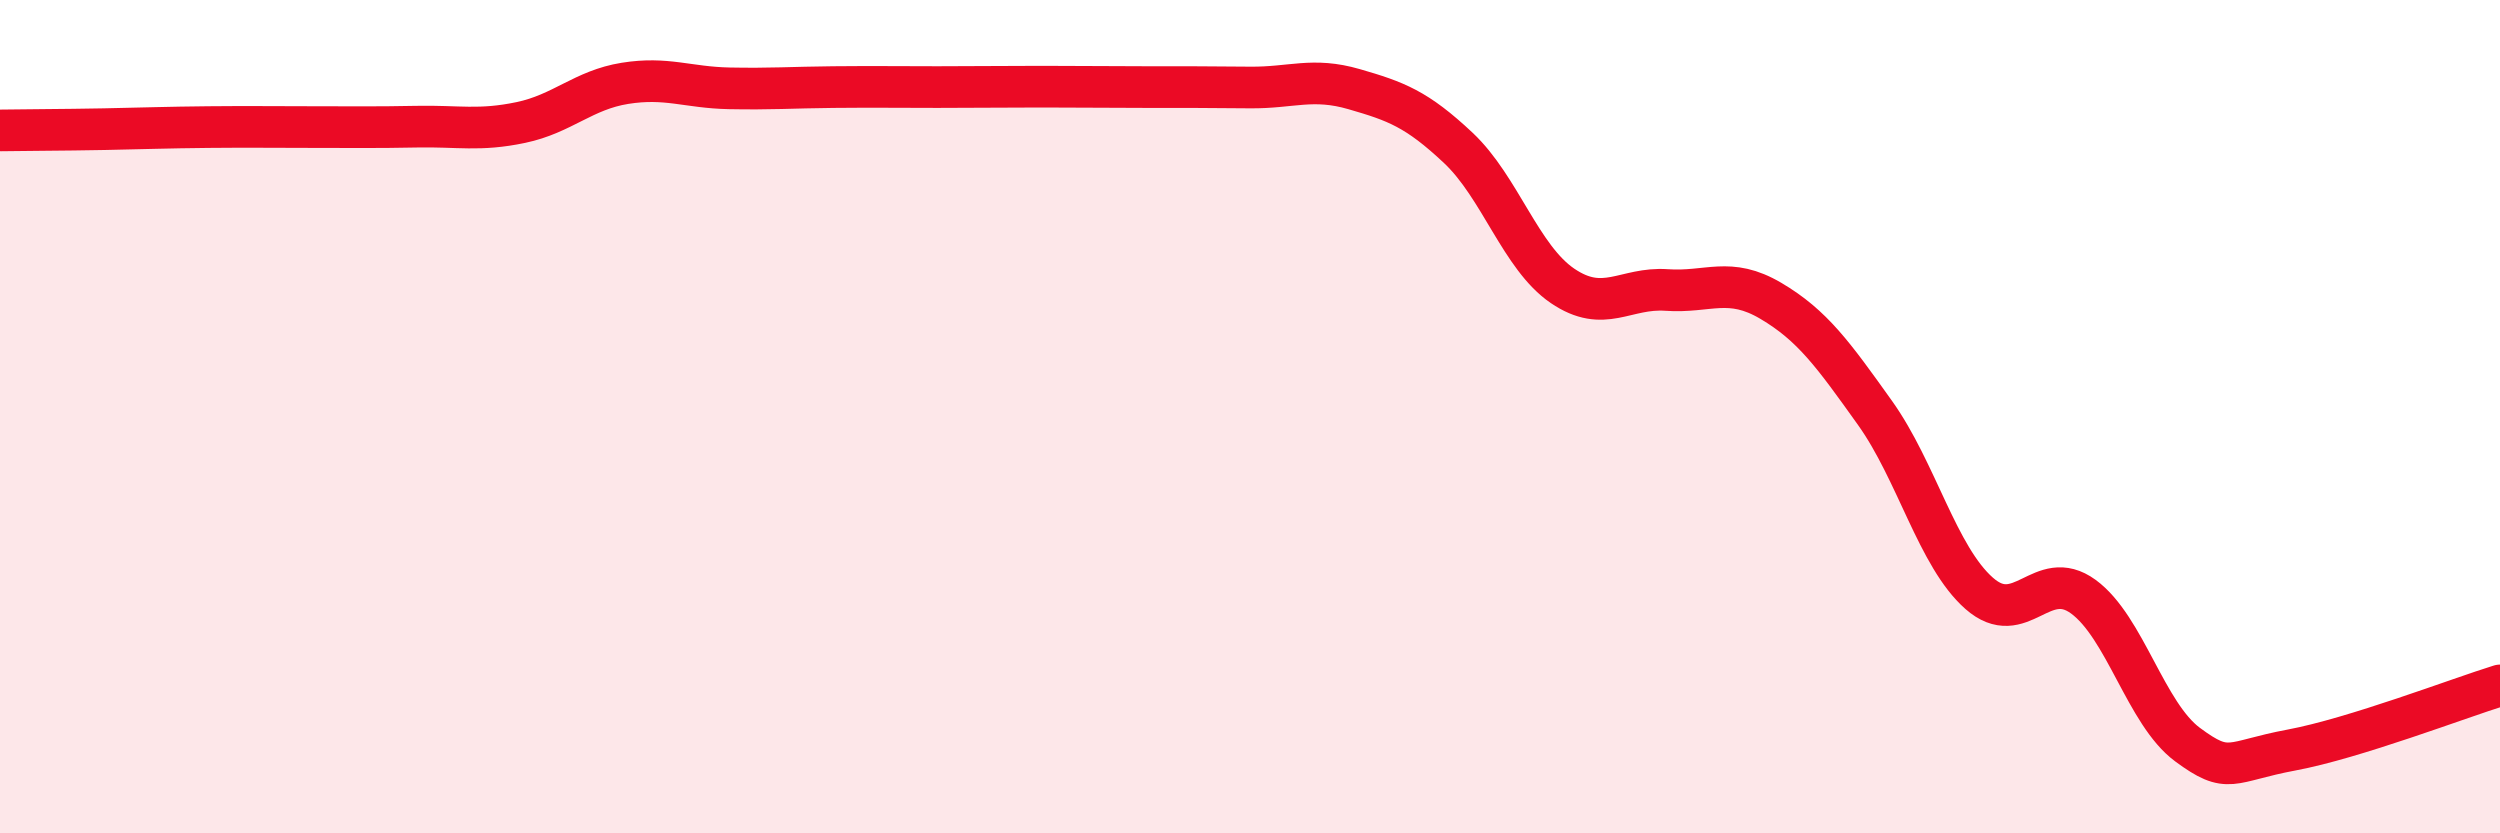
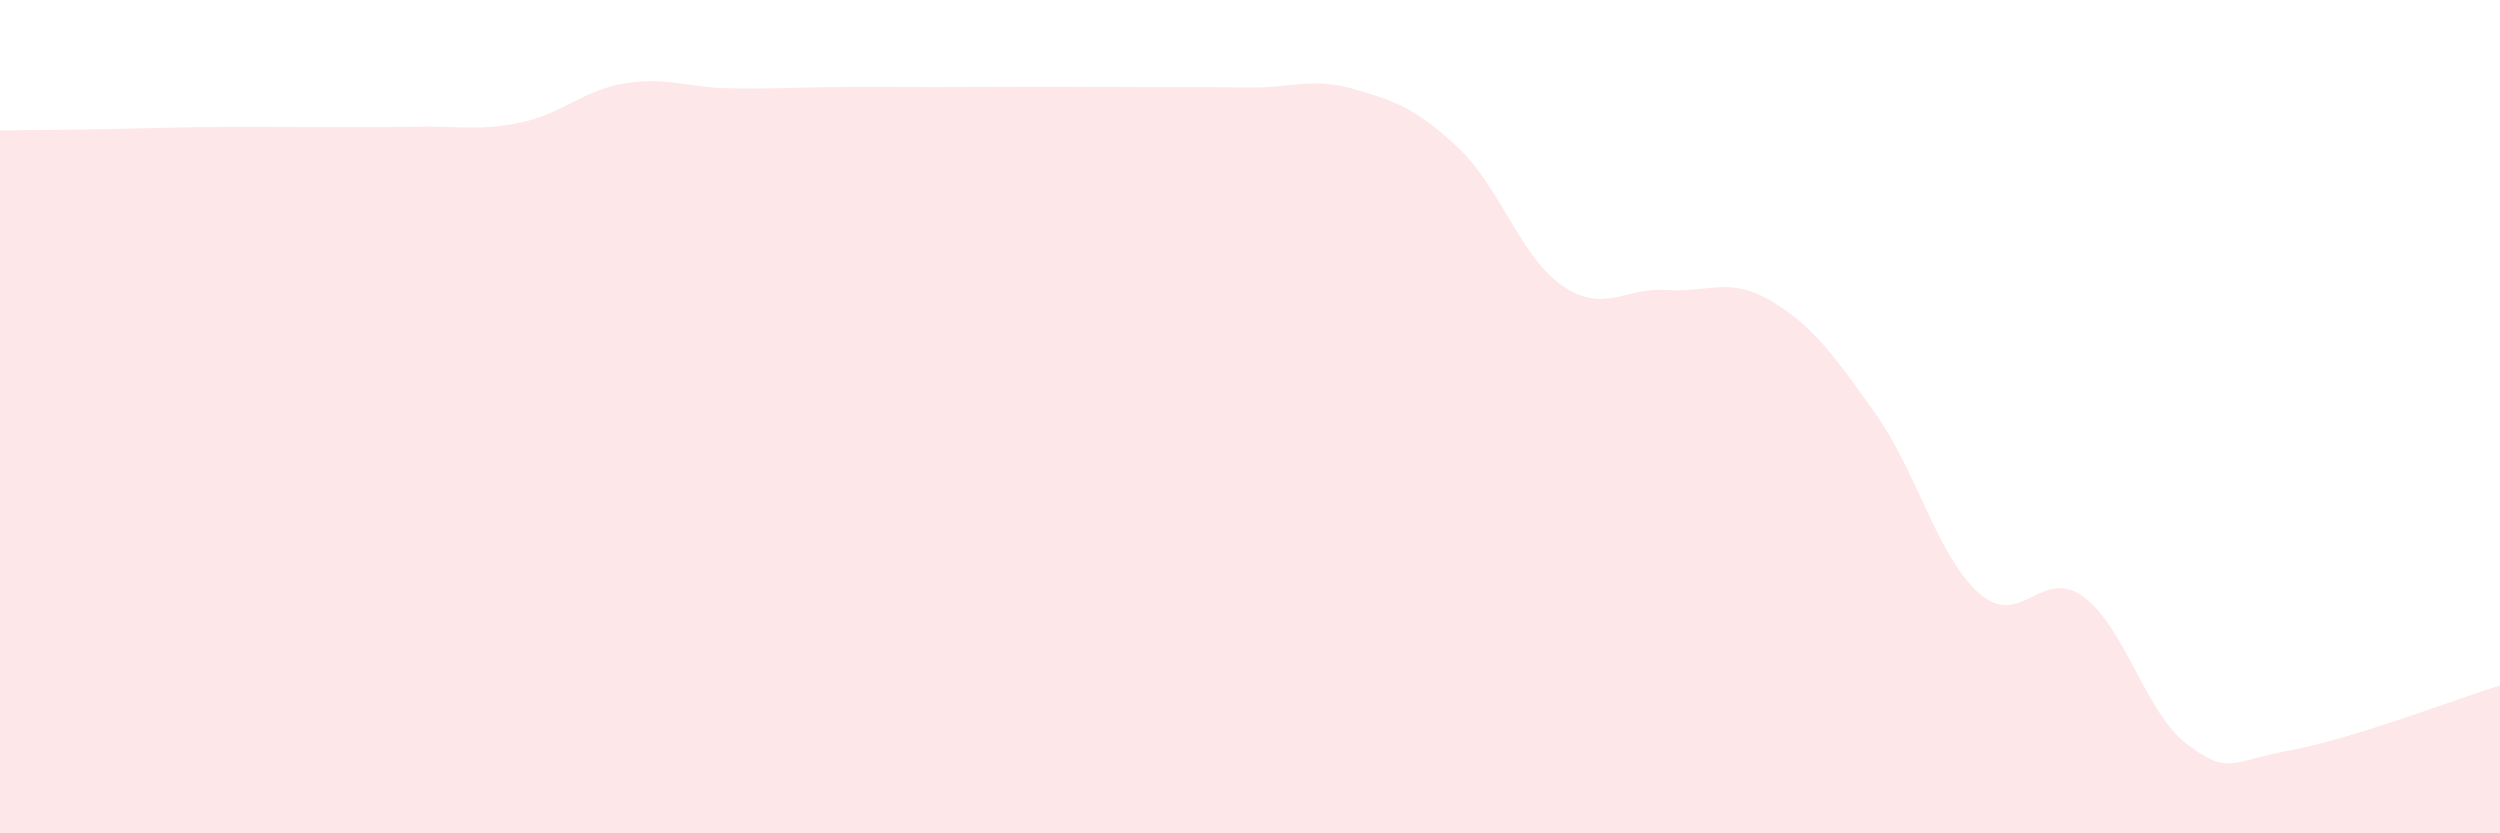
<svg xmlns="http://www.w3.org/2000/svg" width="60" height="20" viewBox="0 0 60 20">
  <path d="M 0,3.13 C 0.5,3.12 1.5,3.12 2.5,3.1 C 3.5,3.08 4,3.06 5,3.05 C 6,3.04 6.5,3.05 7.5,3.05 C 8.5,3.05 9,3.06 10,3.04 C 11,3.02 11.5,3.15 12.5,2.94 C 13.5,2.73 14,2.16 15,2 C 16,1.84 16.5,2.1 17.5,2.12 C 18.5,2.14 19,2.1 20,2.09 C 21,2.08 21.5,2.09 22.5,2.09 C 23.5,2.09 24,2.08 25,2.08 C 26,2.08 26.5,2.09 27.5,2.09 C 28.5,2.09 29,2.09 30,2.1 C 31,2.11 31.5,1.85 32.5,2.14 C 33.5,2.43 34,2.61 35,3.55 C 36,4.49 36.5,6.18 37.5,6.86 C 38.5,7.54 39,6.89 40,6.96 C 41,7.03 41.5,6.63 42.5,7.22 C 43.5,7.81 44,8.51 45,9.91 C 46,11.31 46.5,13.36 47.5,14.24 C 48.5,15.12 49,13.59 50,14.32 C 51,15.05 51.5,17.13 52.5,17.87 C 53.5,18.61 53.5,18.28 55,18 C 56.5,17.72 59,16.76 60,16.45L60 20L0 20Z" fill="#EB0A25" opacity="0.1" stroke-linecap="round" stroke-linejoin="round" />
-   <path d="M 0,3.13 C 0.5,3.12 1.5,3.12 2.5,3.1 C 3.5,3.08 4,3.06 5,3.05 C 6,3.04 6.5,3.05 7.5,3.05 C 8.5,3.05 9,3.06 10,3.04 C 11,3.02 11.5,3.15 12.5,2.94 C 13.5,2.73 14,2.16 15,2 C 16,1.84 16.5,2.1 17.5,2.12 C 18.5,2.14 19,2.1 20,2.09 C 21,2.08 21.5,2.09 22.5,2.09 C 23.5,2.09 24,2.08 25,2.08 C 26,2.08 26.5,2.09 27.5,2.09 C 28.5,2.09 29,2.09 30,2.1 C 31,2.11 31.5,1.85 32.5,2.14 C 33.5,2.43 34,2.61 35,3.55 C 36,4.49 36.5,6.18 37.5,6.86 C 38.5,7.54 39,6.89 40,6.96 C 41,7.03 41.5,6.63 42.5,7.22 C 43.5,7.81 44,8.51 45,9.91 C 46,11.31 46.5,13.36 47.5,14.24 C 48.5,15.12 49,13.59 50,14.32 C 51,15.05 51.5,17.13 52.5,17.87 C 53.5,18.61 53.5,18.28 55,18 C 56.5,17.72 59,16.76 60,16.45" stroke="#EB0A25" stroke-width="1" fill="none" stroke-linecap="round" stroke-linejoin="round" />
</svg>